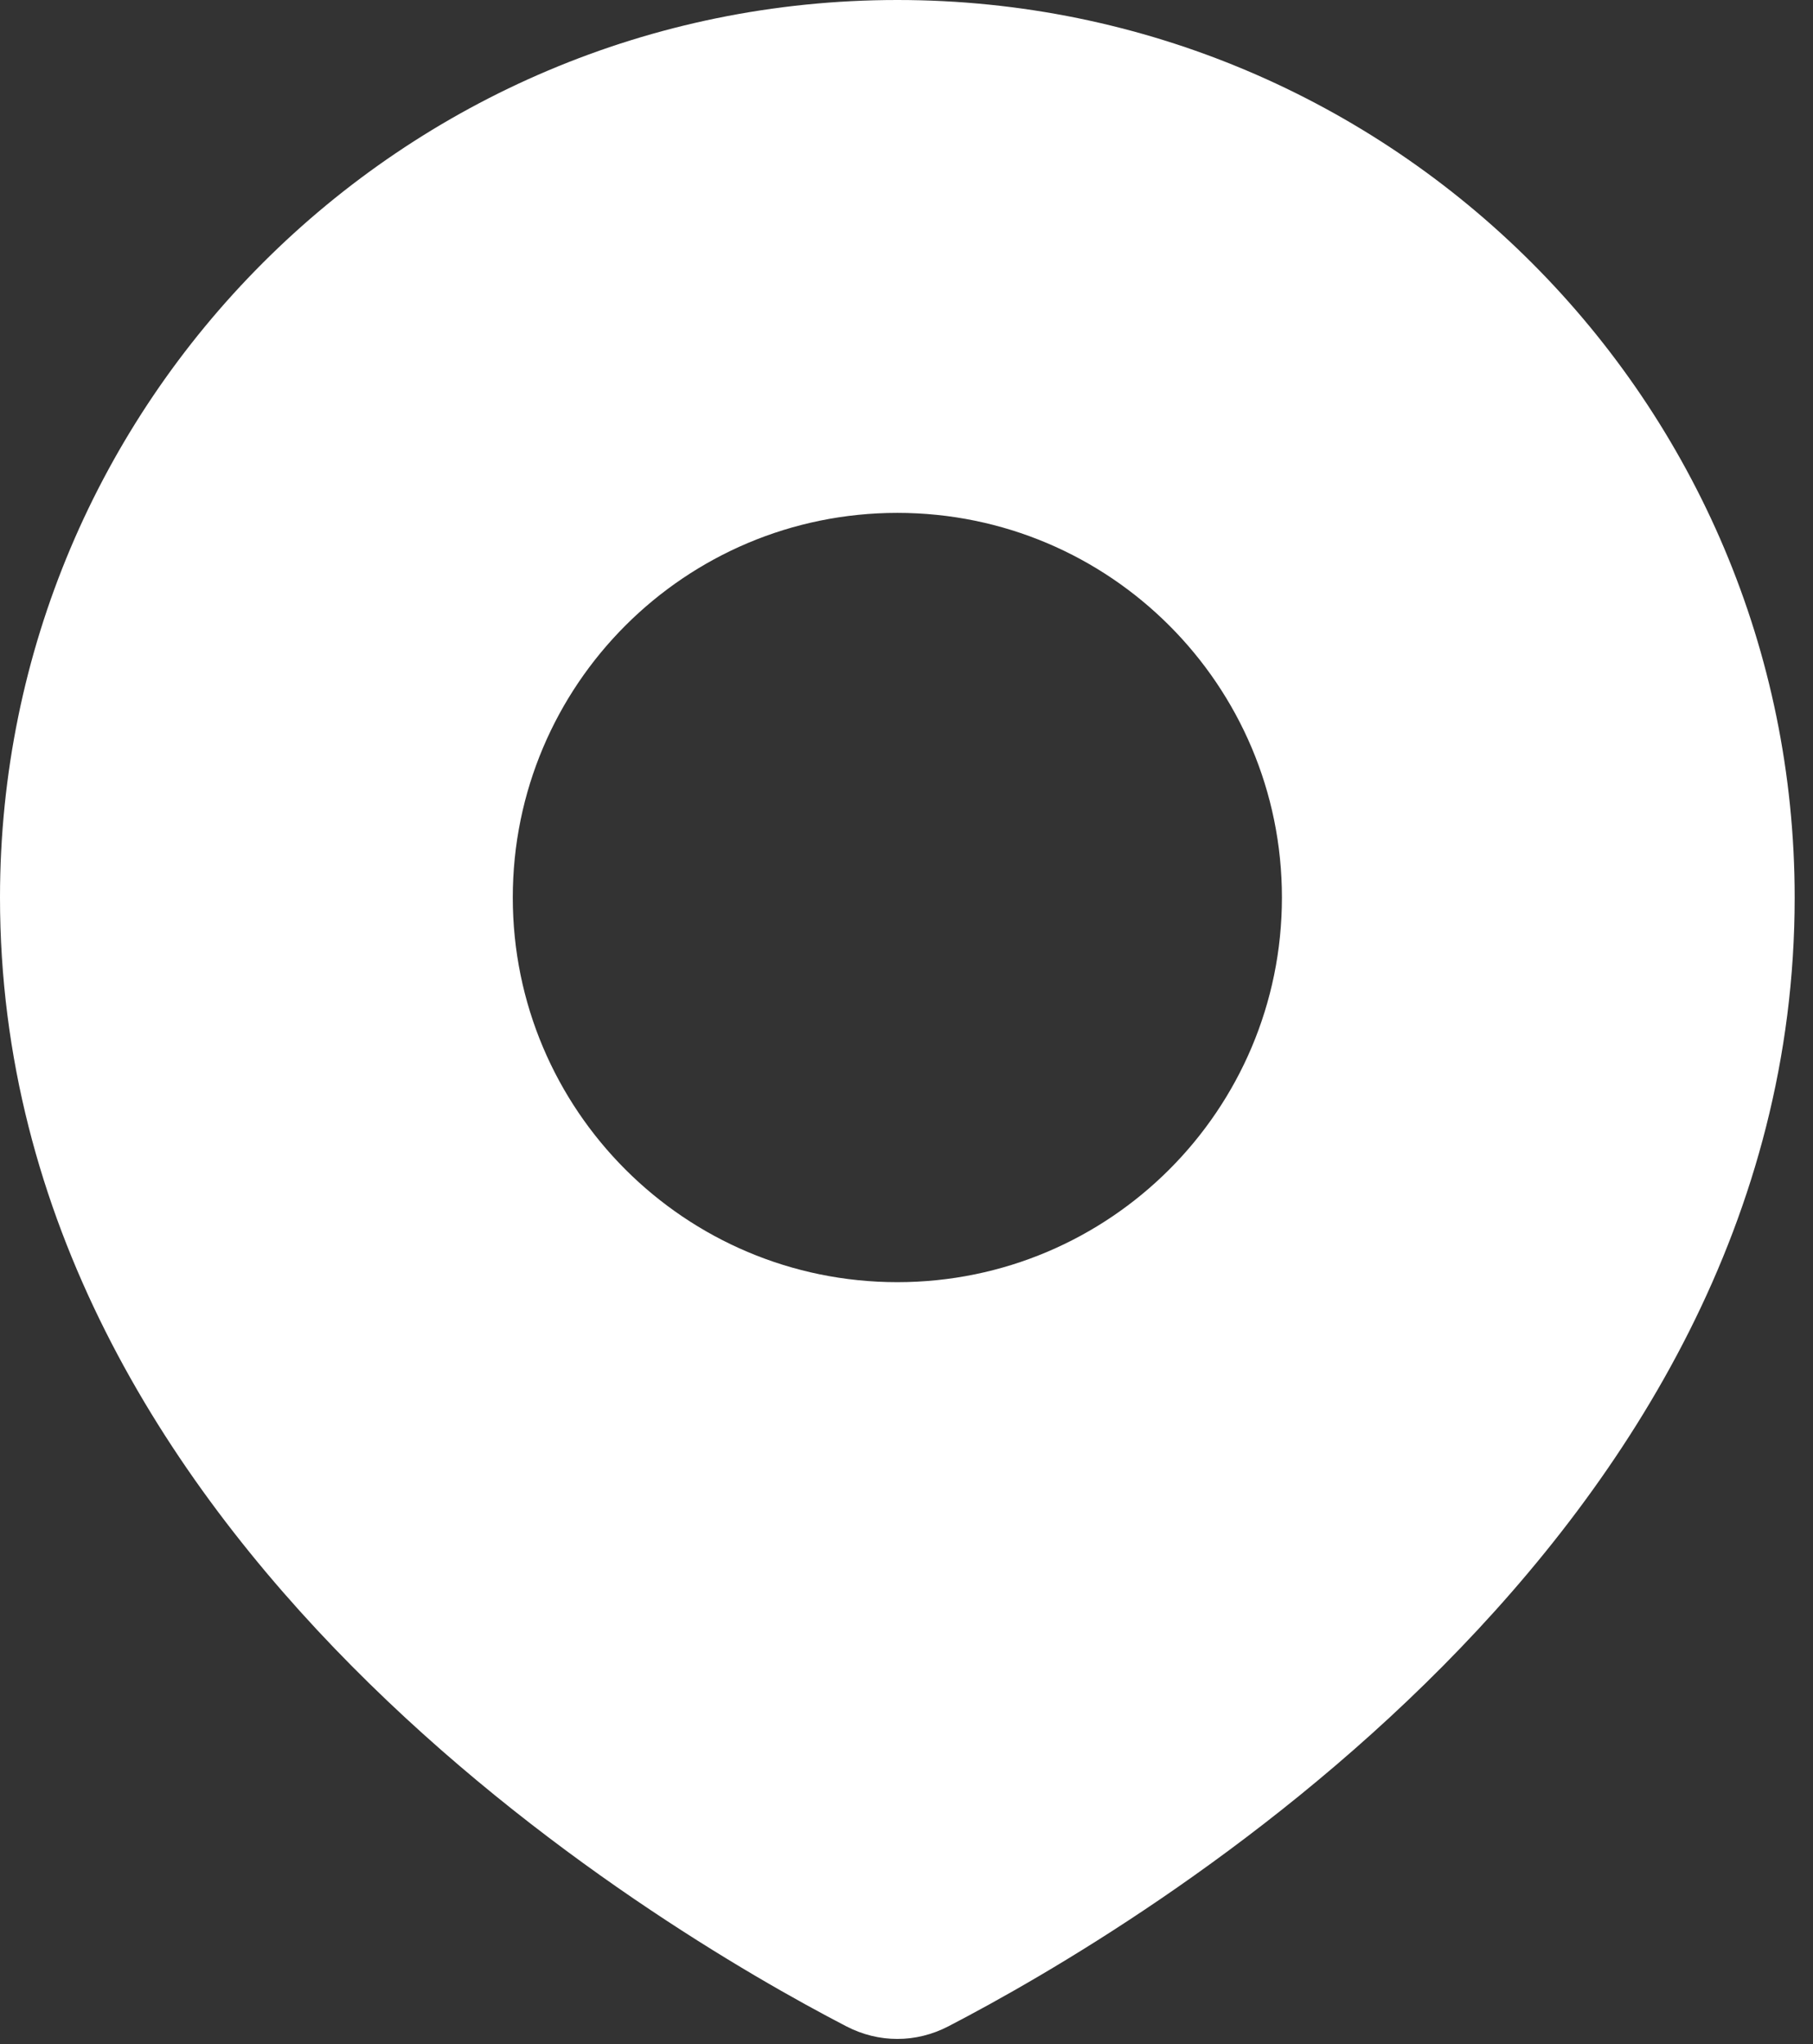
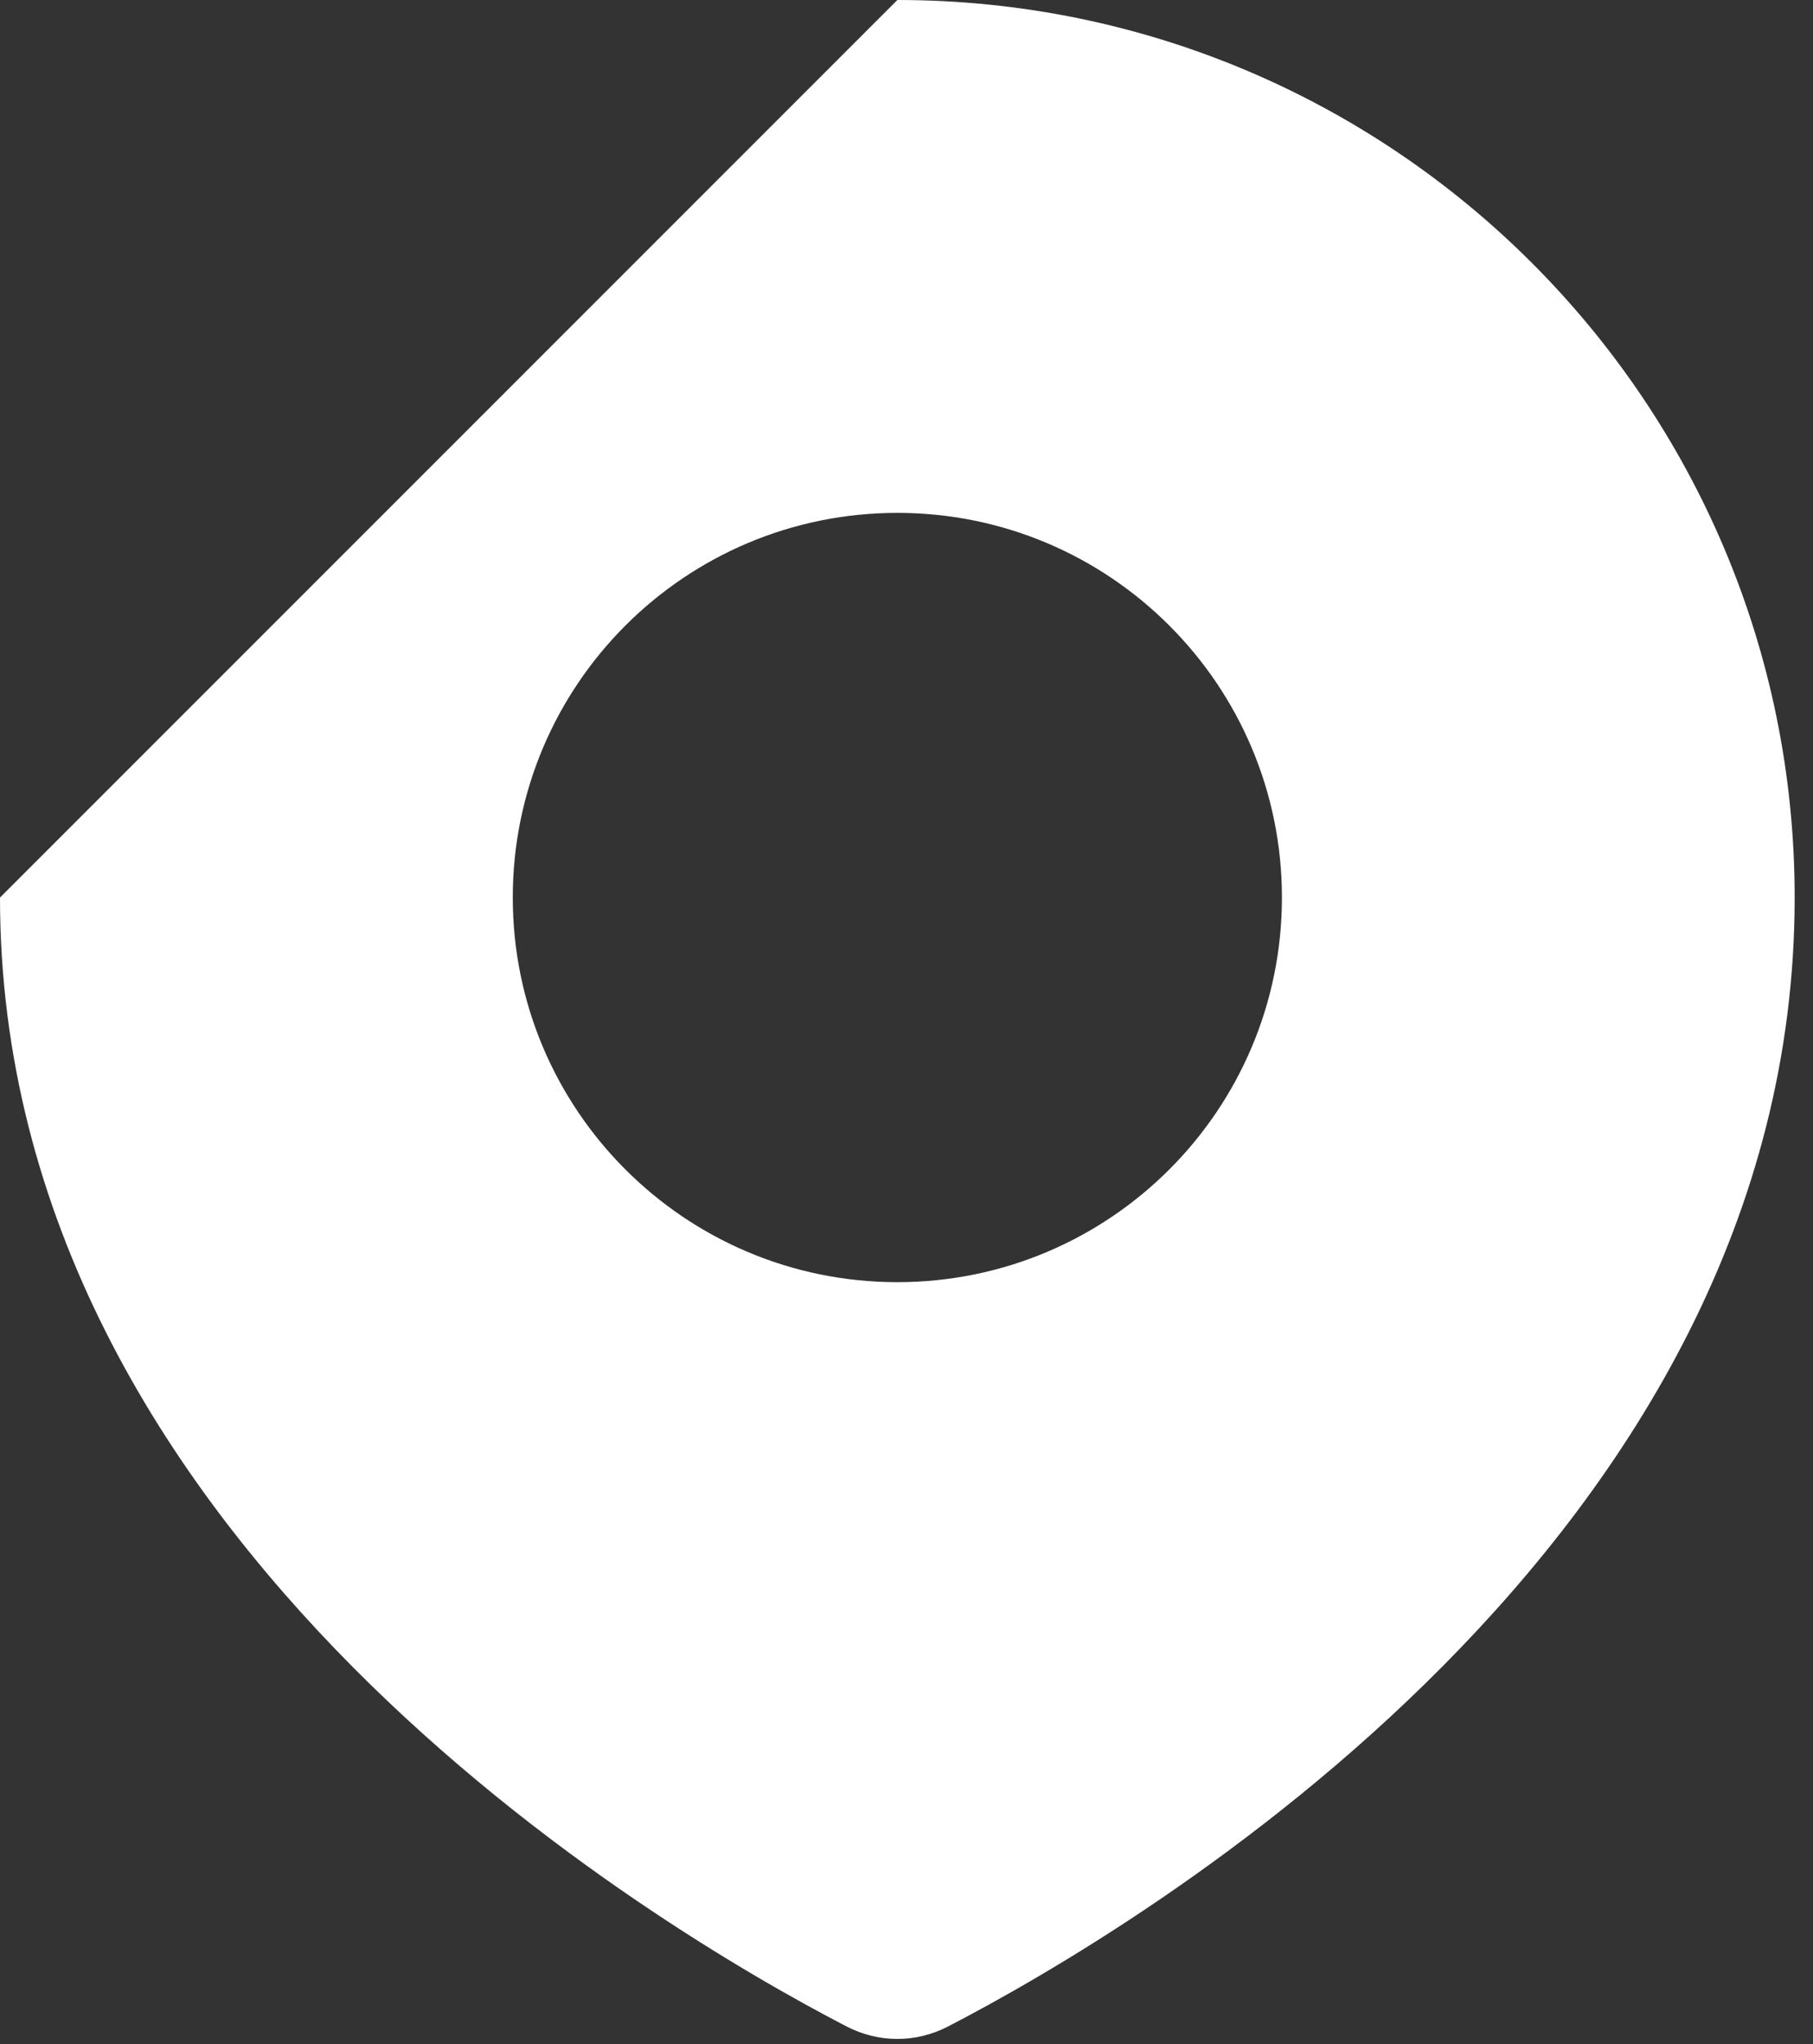
<svg xmlns="http://www.w3.org/2000/svg" width="55" height="62" viewBox="0 0 55 62" fill="none">
  <rect x="0" y="0" width="55" height="62" fill="#333333" stroke="none" />
-   <path d="M27.223 0C42.257 0 54.444 12.188 54.444 27.223C54.444 46.73 34.538 58.468 28.77 61.46C27.787 61.97 26.657 61.97 25.674 61.46C19.907 58.468 0 46.73 0 27.223C0 12.188 12.188 0 27.223 0ZM27.223 15.556C20.779 15.556 15.556 20.779 15.556 27.223C15.556 33.666 20.779 38.889 27.223 38.889C33.666 38.888 38.888 33.666 38.889 27.223C38.889 20.779 33.666 15.556 27.223 15.556Z" fill="white" />
+   <path d="M27.223 0C42.257 0 54.444 12.188 54.444 27.223C54.444 46.73 34.538 58.468 28.77 61.46C27.787 61.97 26.657 61.97 25.674 61.46C19.907 58.468 0 46.73 0 27.223ZM27.223 15.556C20.779 15.556 15.556 20.779 15.556 27.223C15.556 33.666 20.779 38.889 27.223 38.889C33.666 38.888 38.888 33.666 38.889 27.223C38.889 20.779 33.666 15.556 27.223 15.556Z" fill="white" />
</svg>